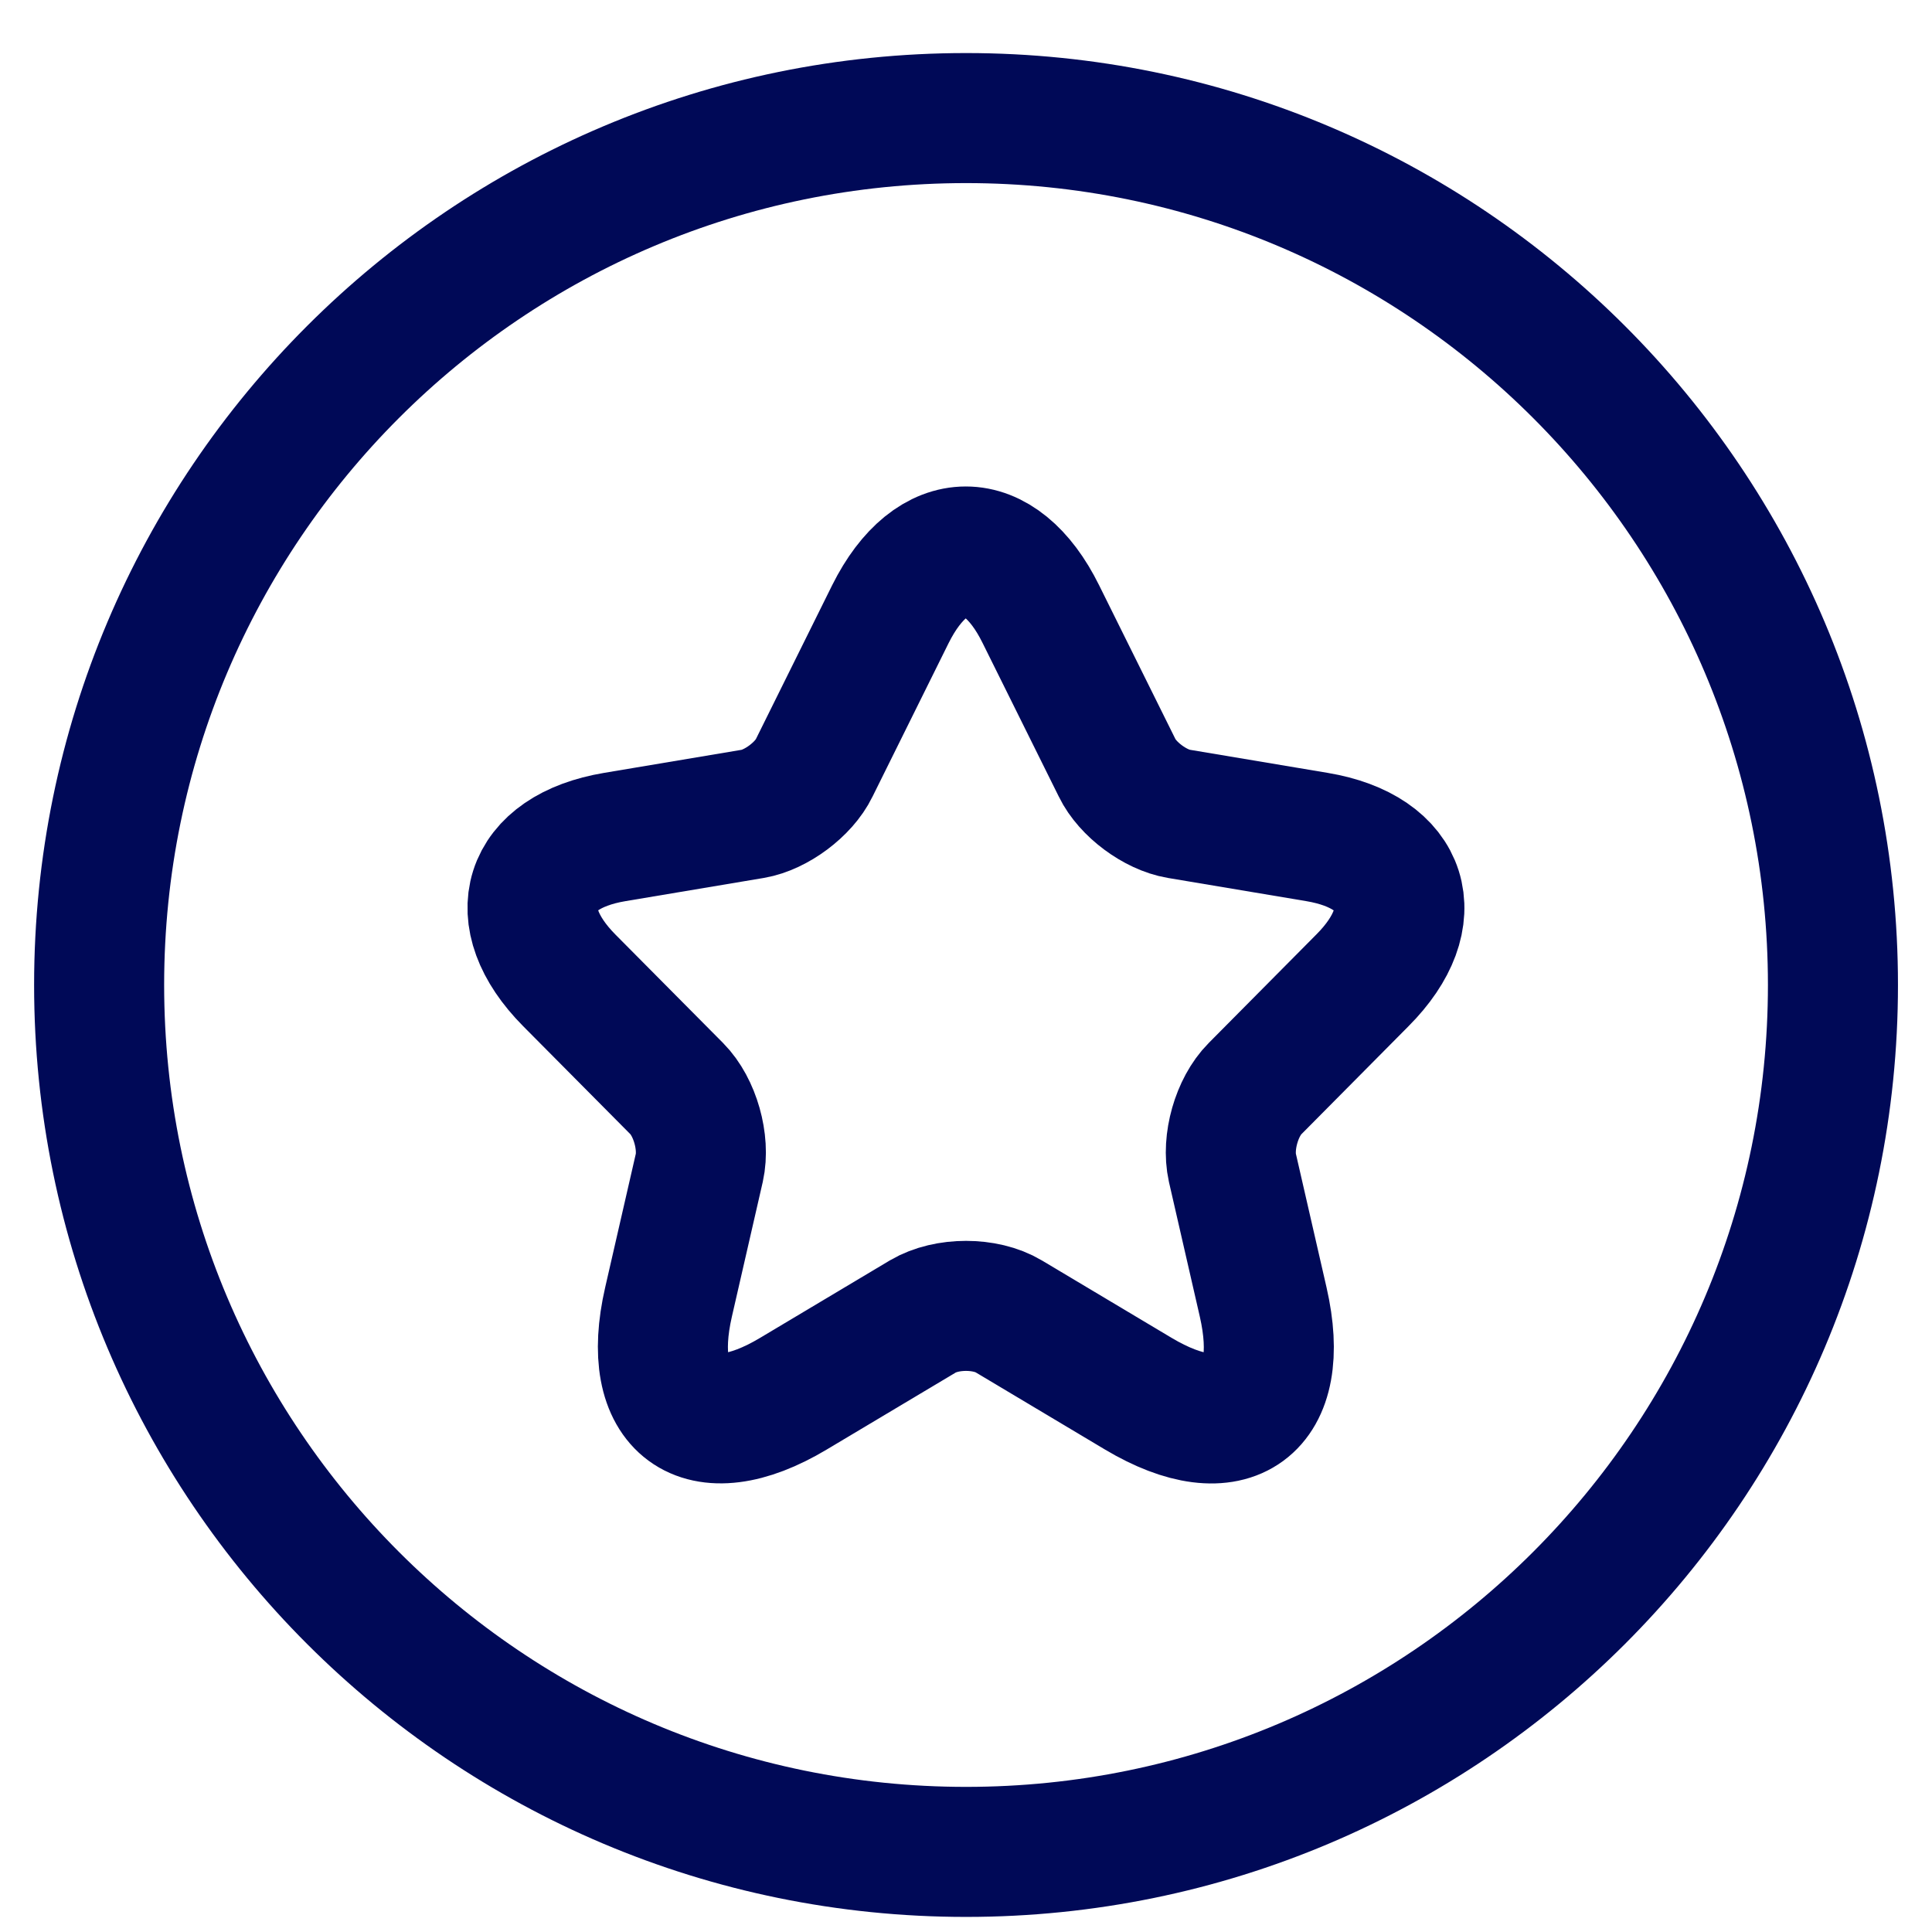
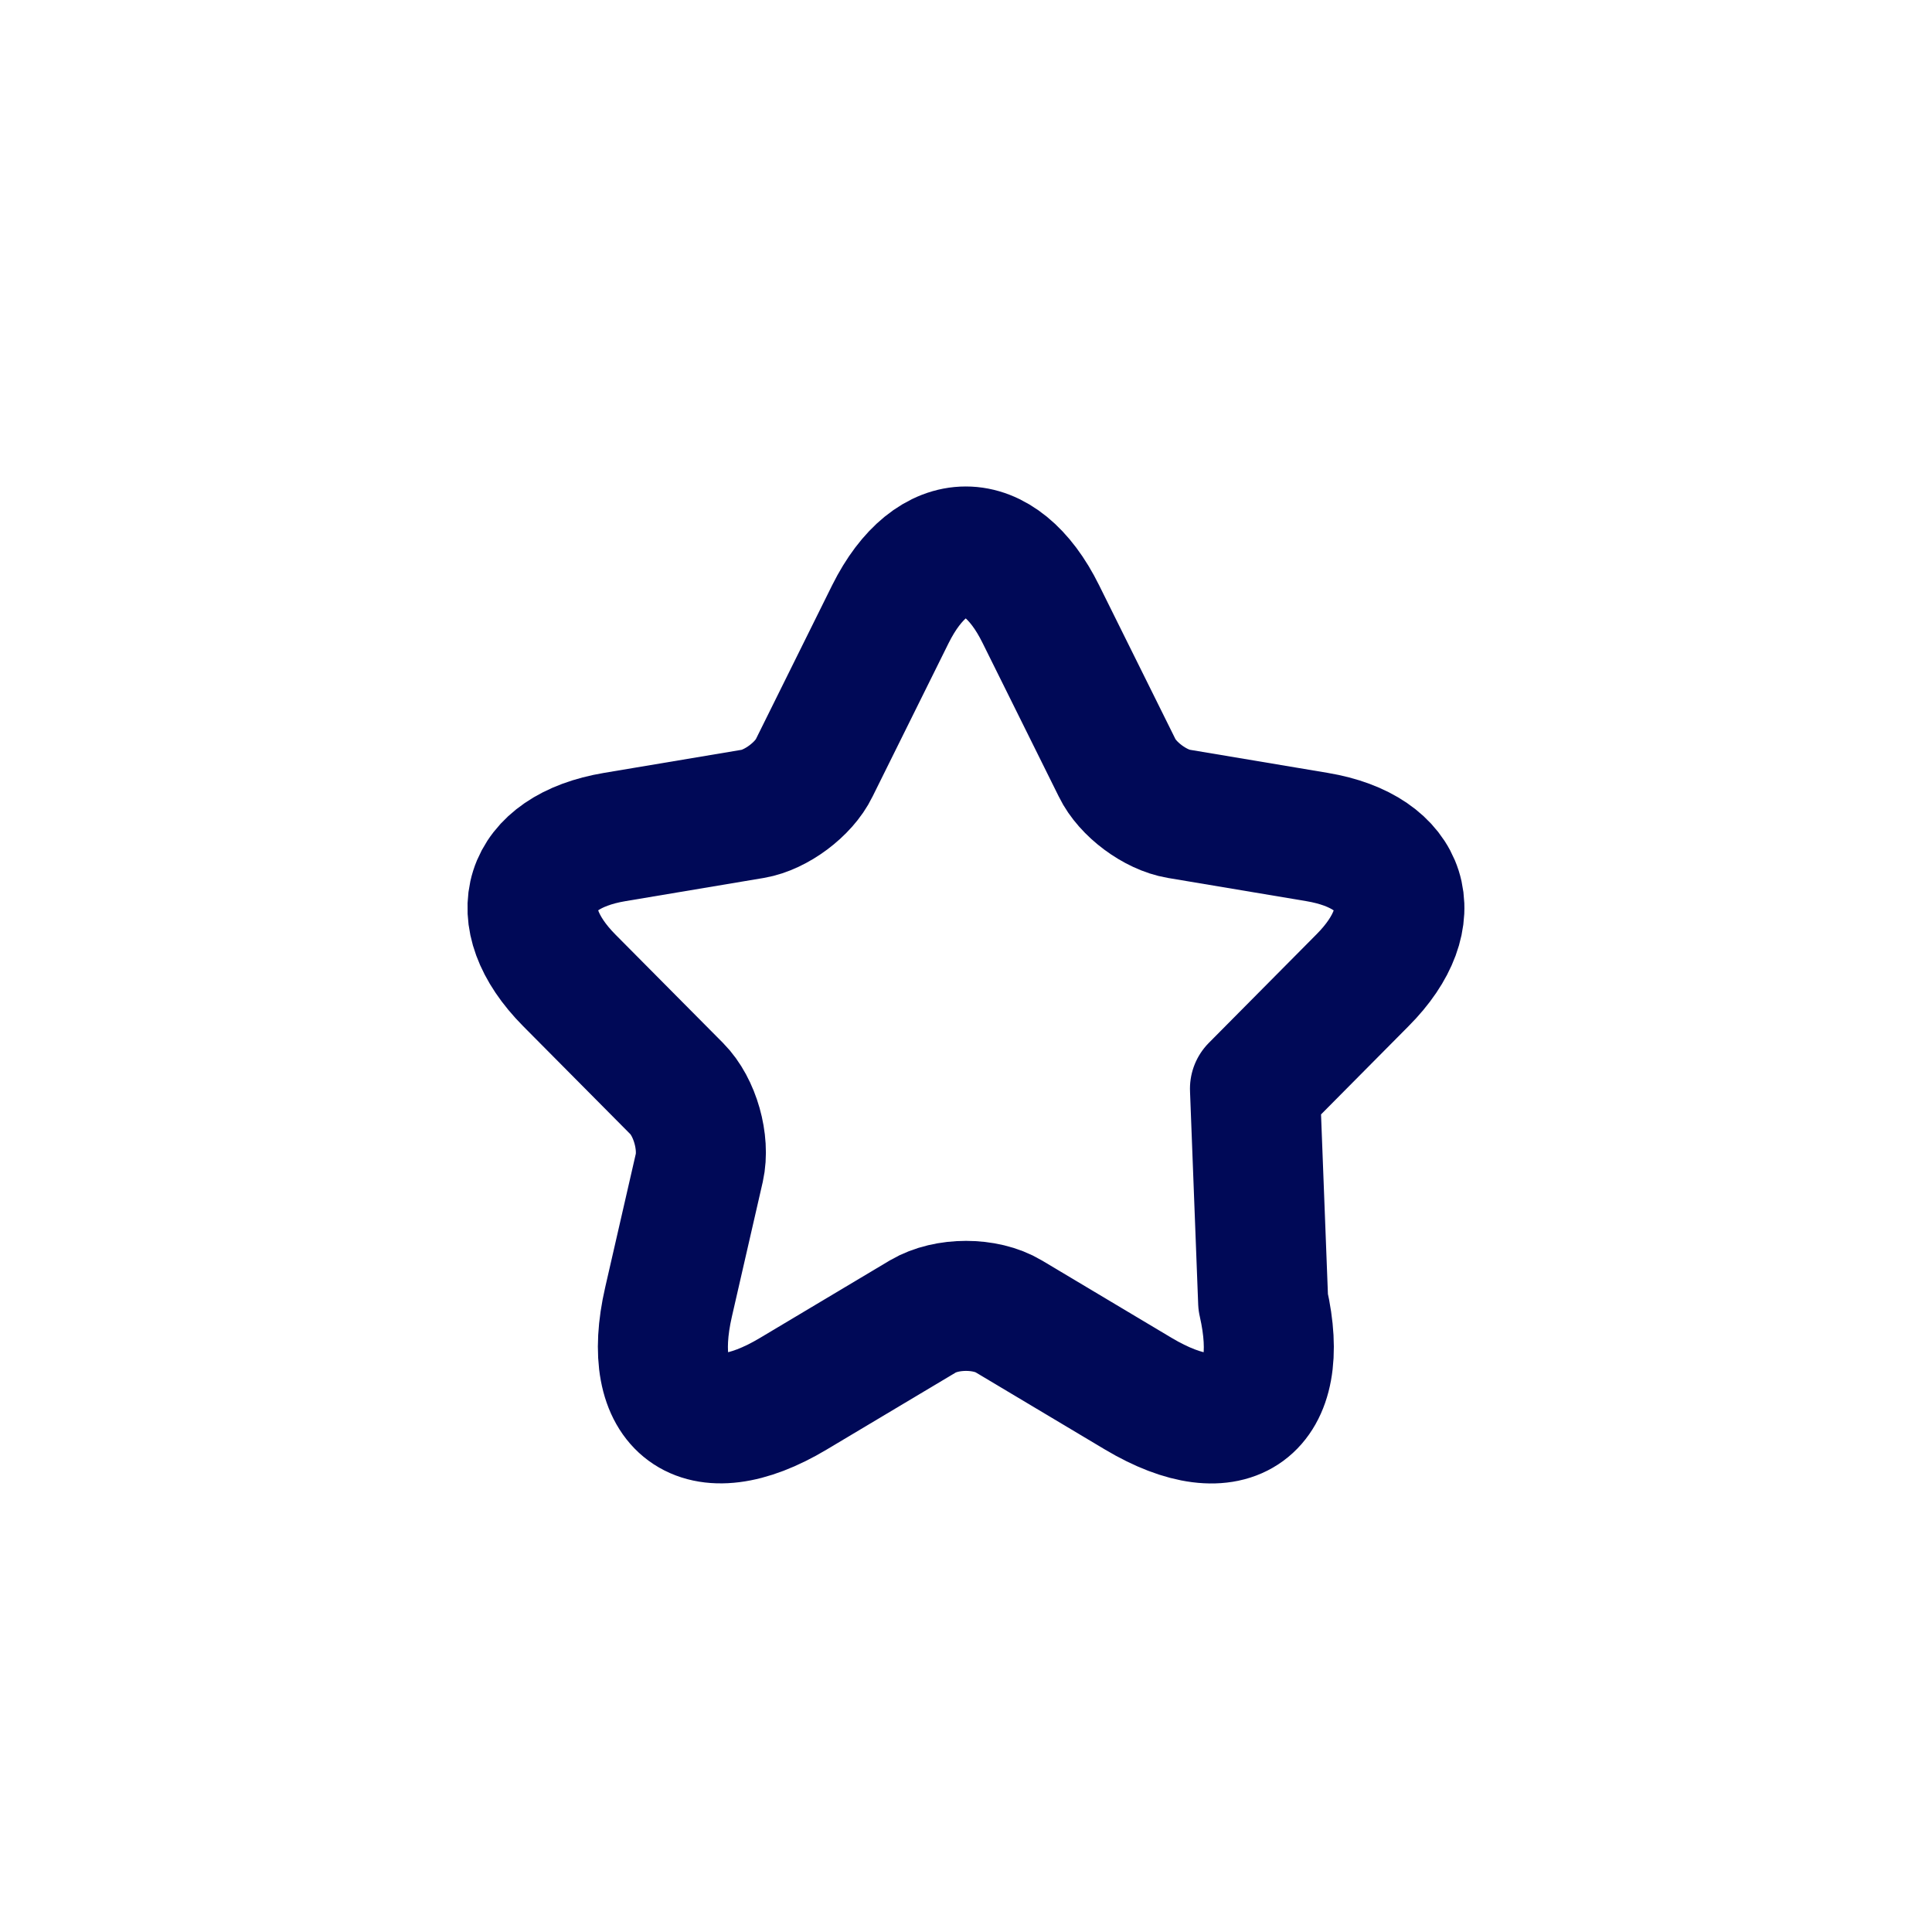
<svg xmlns="http://www.w3.org/2000/svg" width="26" height="26" viewBox="0 0 26 26" fill="none">
-   <path d="M24.667 13.255C24.667 6.812 19.444 1.589 13.001 1.589C6.557 1.589 1.334 6.812 1.334 13.255C1.334 19.698 6.557 24.922 13.001 24.922C19.444 24.922 24.667 19.698 24.667 13.255Z" stroke="#000957" stroke-width="1.75" />
-   <path d="M14.007 8.264L15.034 10.334C15.174 10.623 15.547 10.899 15.862 10.952L17.723 11.264C18.912 11.463 19.192 12.334 18.335 13.193L16.889 14.651C16.643 14.898 16.509 15.374 16.585 15.715L16.999 17.521C17.326 18.95 16.573 19.503 15.319 18.756L13.575 17.715C13.261 17.527 12.741 17.527 12.421 17.715L10.677 18.756C9.428 19.503 8.67 18.944 8.997 17.521L9.411 15.715C9.487 15.374 9.353 14.898 9.108 14.651L7.661 13.193C6.81 12.334 7.084 11.463 8.274 11.264L10.134 10.952C10.443 10.899 10.817 10.623 10.957 10.334L11.983 8.264C12.543 7.141 13.453 7.141 14.007 8.264Z" stroke="#000957" stroke-width="1.75" stroke-linecap="round" stroke-linejoin="round" />
+   <path d="M14.007 8.264L15.034 10.334C15.174 10.623 15.547 10.899 15.862 10.952L17.723 11.264C18.912 11.463 19.192 12.334 18.335 13.193L16.889 14.651L16.999 17.521C17.326 18.95 16.573 19.503 15.319 18.756L13.575 17.715C13.261 17.527 12.741 17.527 12.421 17.715L10.677 18.756C9.428 19.503 8.67 18.944 8.997 17.521L9.411 15.715C9.487 15.374 9.353 14.898 9.108 14.651L7.661 13.193C6.81 12.334 7.084 11.463 8.274 11.264L10.134 10.952C10.443 10.899 10.817 10.623 10.957 10.334L11.983 8.264C12.543 7.141 13.453 7.141 14.007 8.264Z" stroke="#000957" stroke-width="1.75" stroke-linecap="round" stroke-linejoin="round" />
</svg>